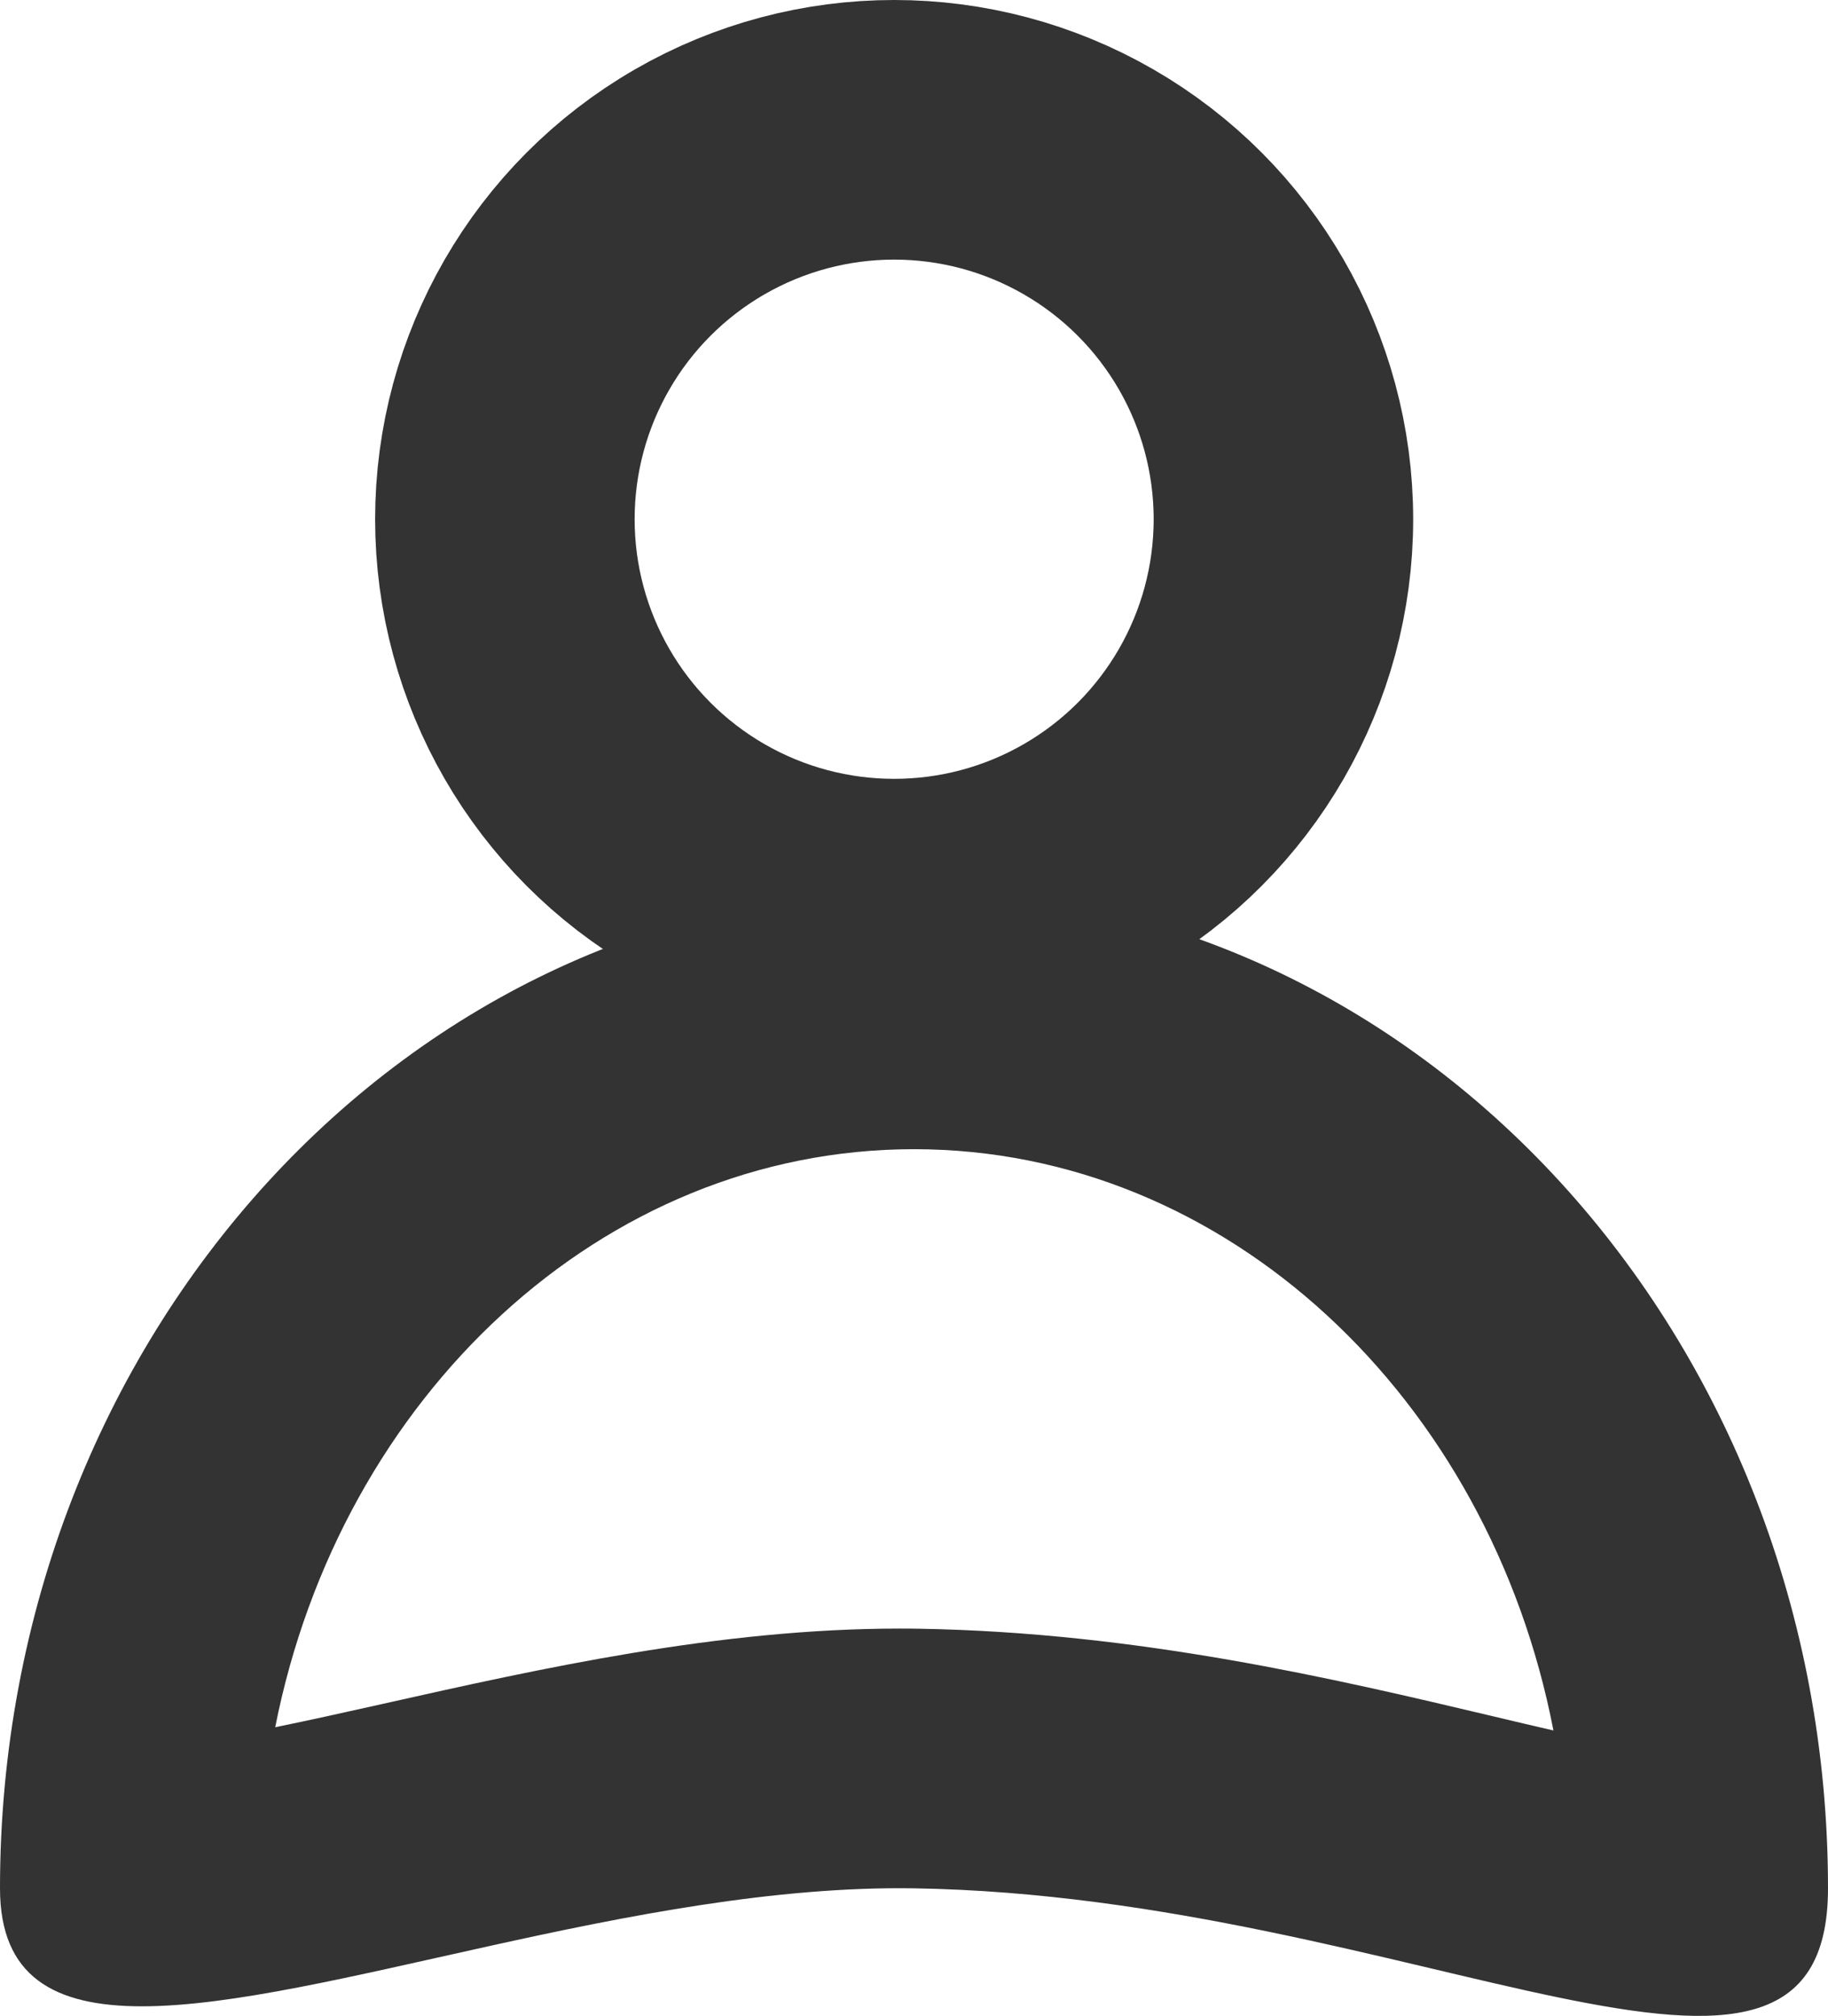
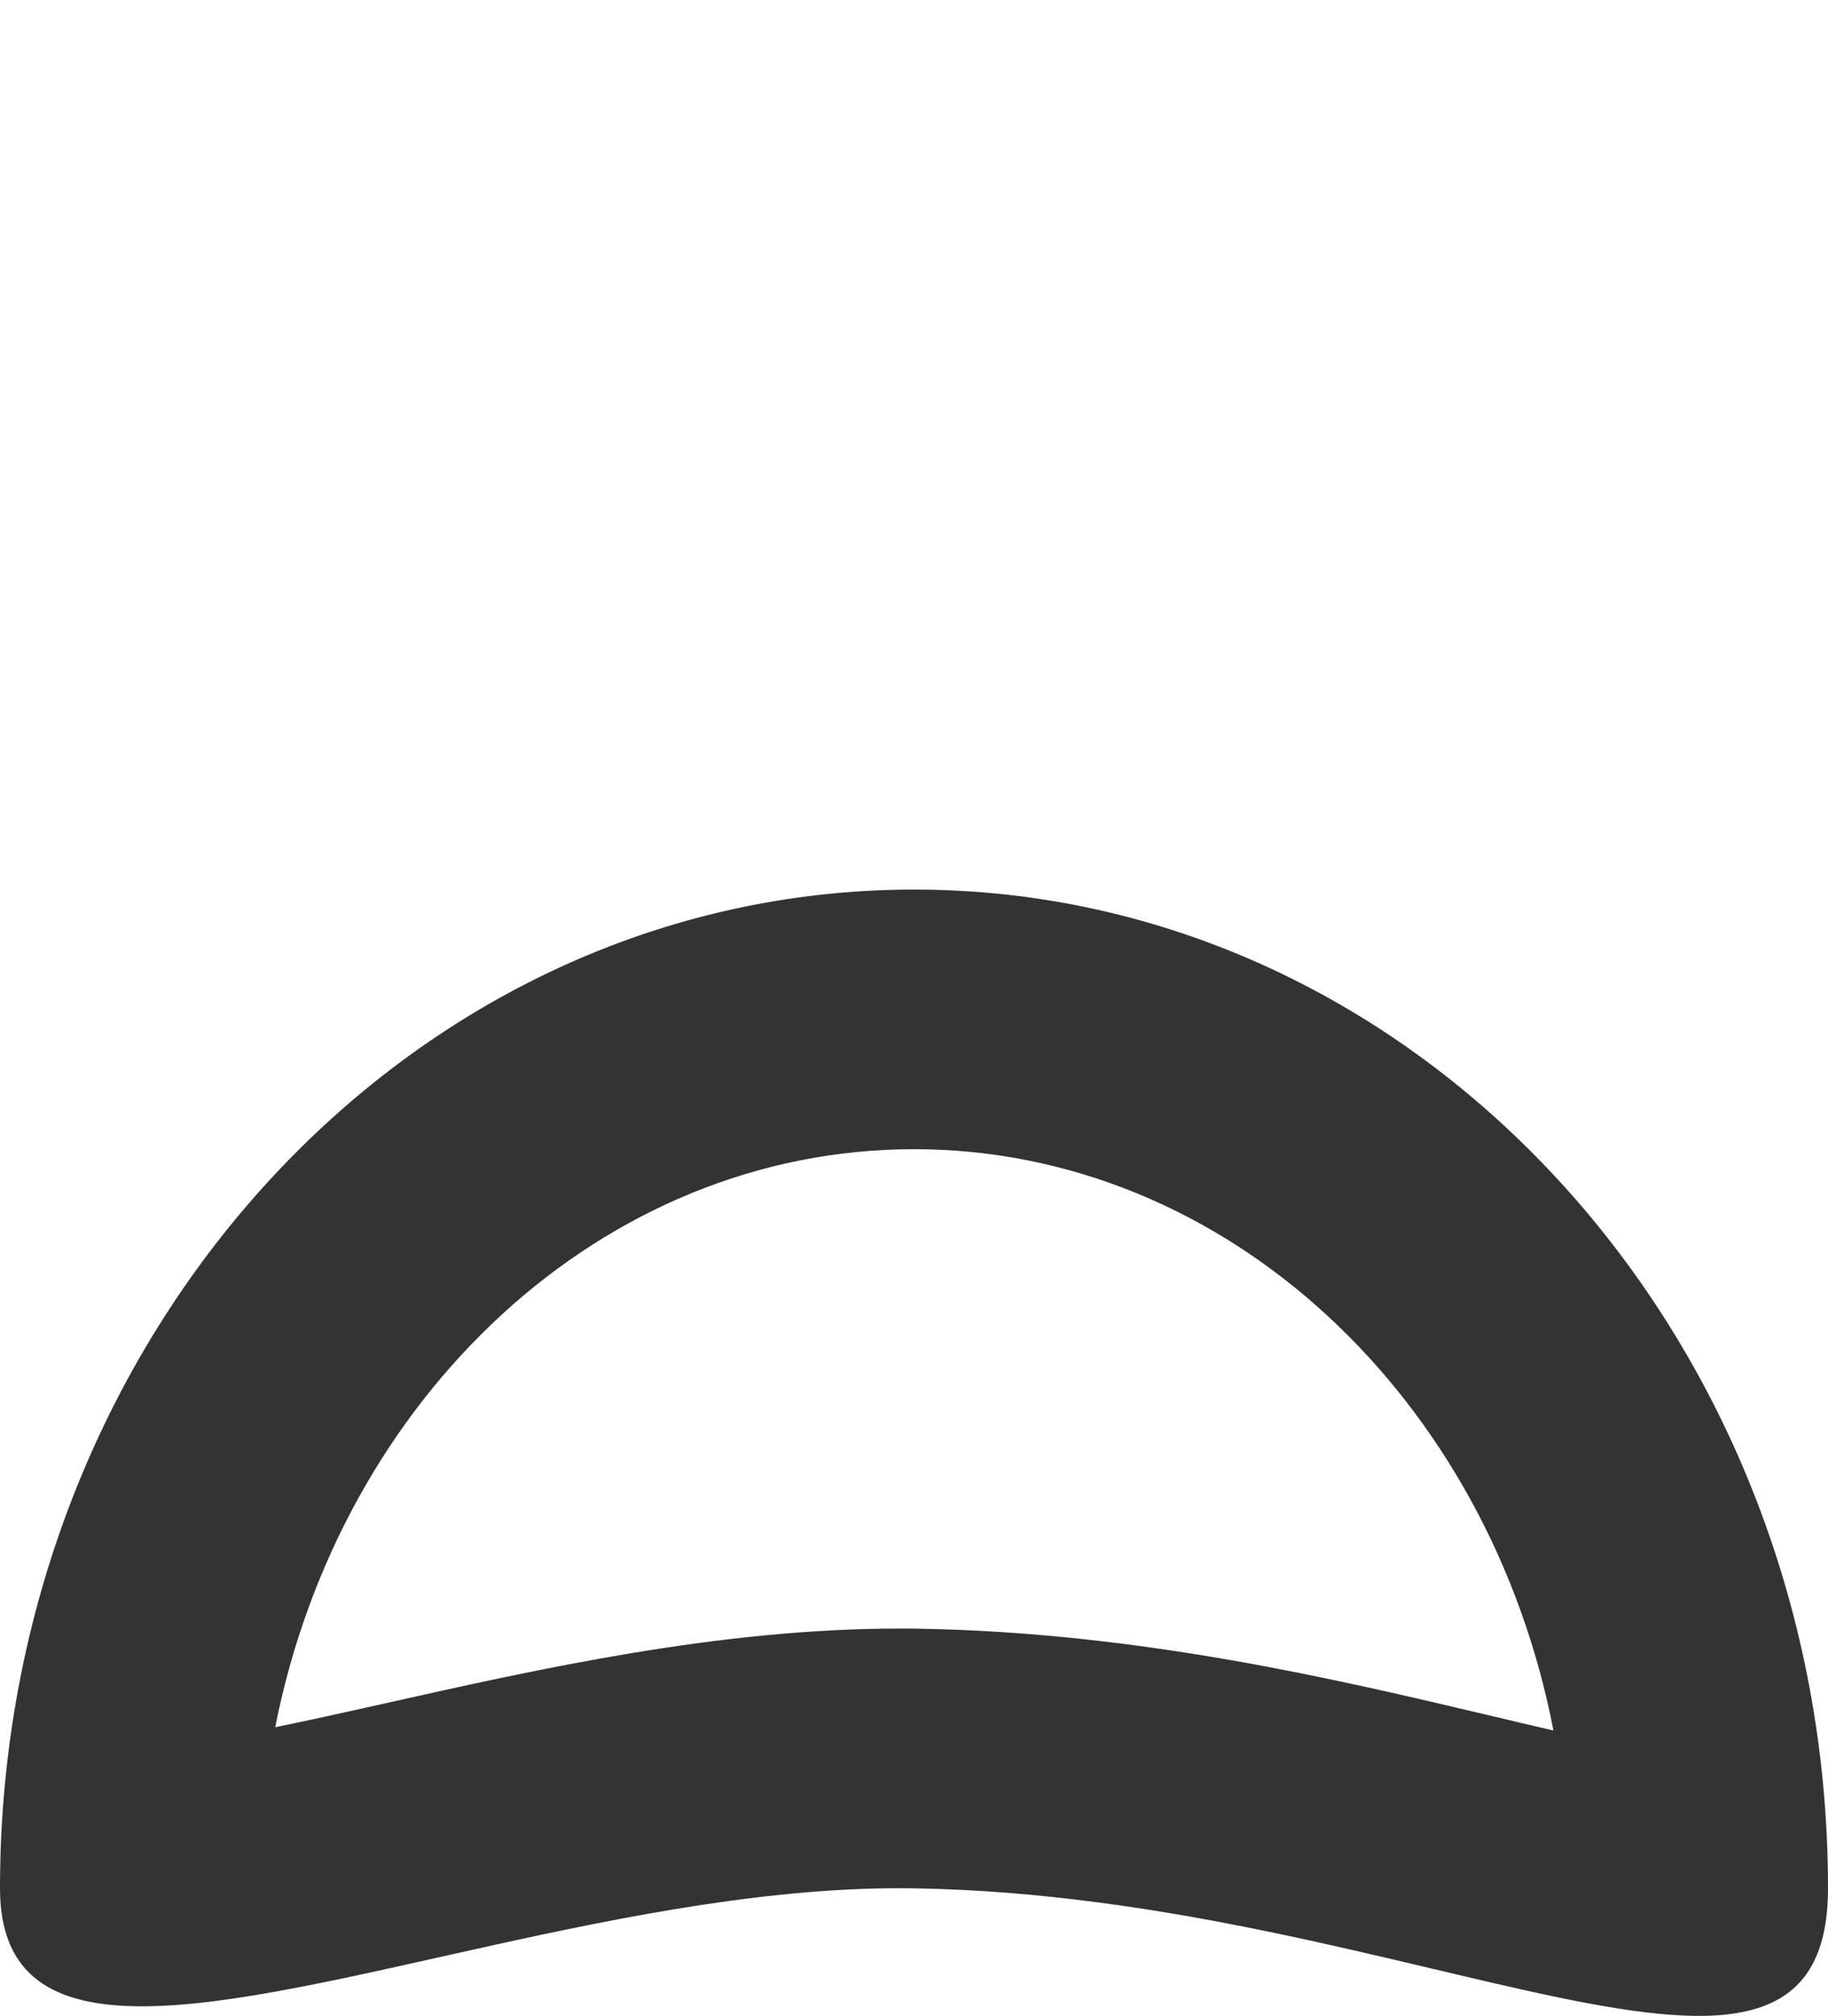
<svg xmlns="http://www.w3.org/2000/svg" width="14.088" height="15.53" viewBox="0 0 14.088 15.53">
  <g id="Group_2369" data-name="Group 2369" transform="translate(-1287.109 1730.855)">
    <g id="Ellipse_125" data-name="Ellipse 125" transform="translate(1290 -1730.855)" fill="none" stroke="#333" stroke-width="2">
      <circle cx="4" cy="4" r="4" stroke="none" />
-       <circle cx="4" cy="4" r="3" fill="none" />
    </g>
    <g id="Path_55" data-name="Path 55" transform="translate(1287.109 -1724.002)" fill="none">
      <path d="M7.044,0c3.89,0,7.044,3.445,7.044,7.694,0,2.18-3.192.062-7.044,0C3.857,7.646,0,9.763,0,7.694,0,3.445,3.154,0,7.044,0Z" stroke="none" />
      <path d="M 7.044 2 C 4.64 2 2.624 3.908 2.121 6.453 C 2.387 6.399 2.673 6.335 2.955 6.272 C 4.168 6 5.542 5.693 6.935 5.693 C 6.982 5.693 7.029 5.693 7.076 5.694 C 8.775 5.722 10.292 6.081 11.512 6.37 C 11.663 6.406 11.819 6.443 11.972 6.478 C 11.478 3.921 9.456 2 7.044 2 M 7.044 0 C 10.934 0 14.088 3.445 14.088 7.694 C 14.088 9.874 10.896 7.756 7.044 7.694 C 4.907 7.661 2.469 8.603 1.094 8.603 C 0.419 8.603 -2.86102294921875e-06 8.376 -2.86102294921875e-06 7.694 C -2.86102294921875e-06 3.445 3.154 0 7.044 0 Z" stroke="none" fill="#333" />
    </g>
  </g>
</svg>